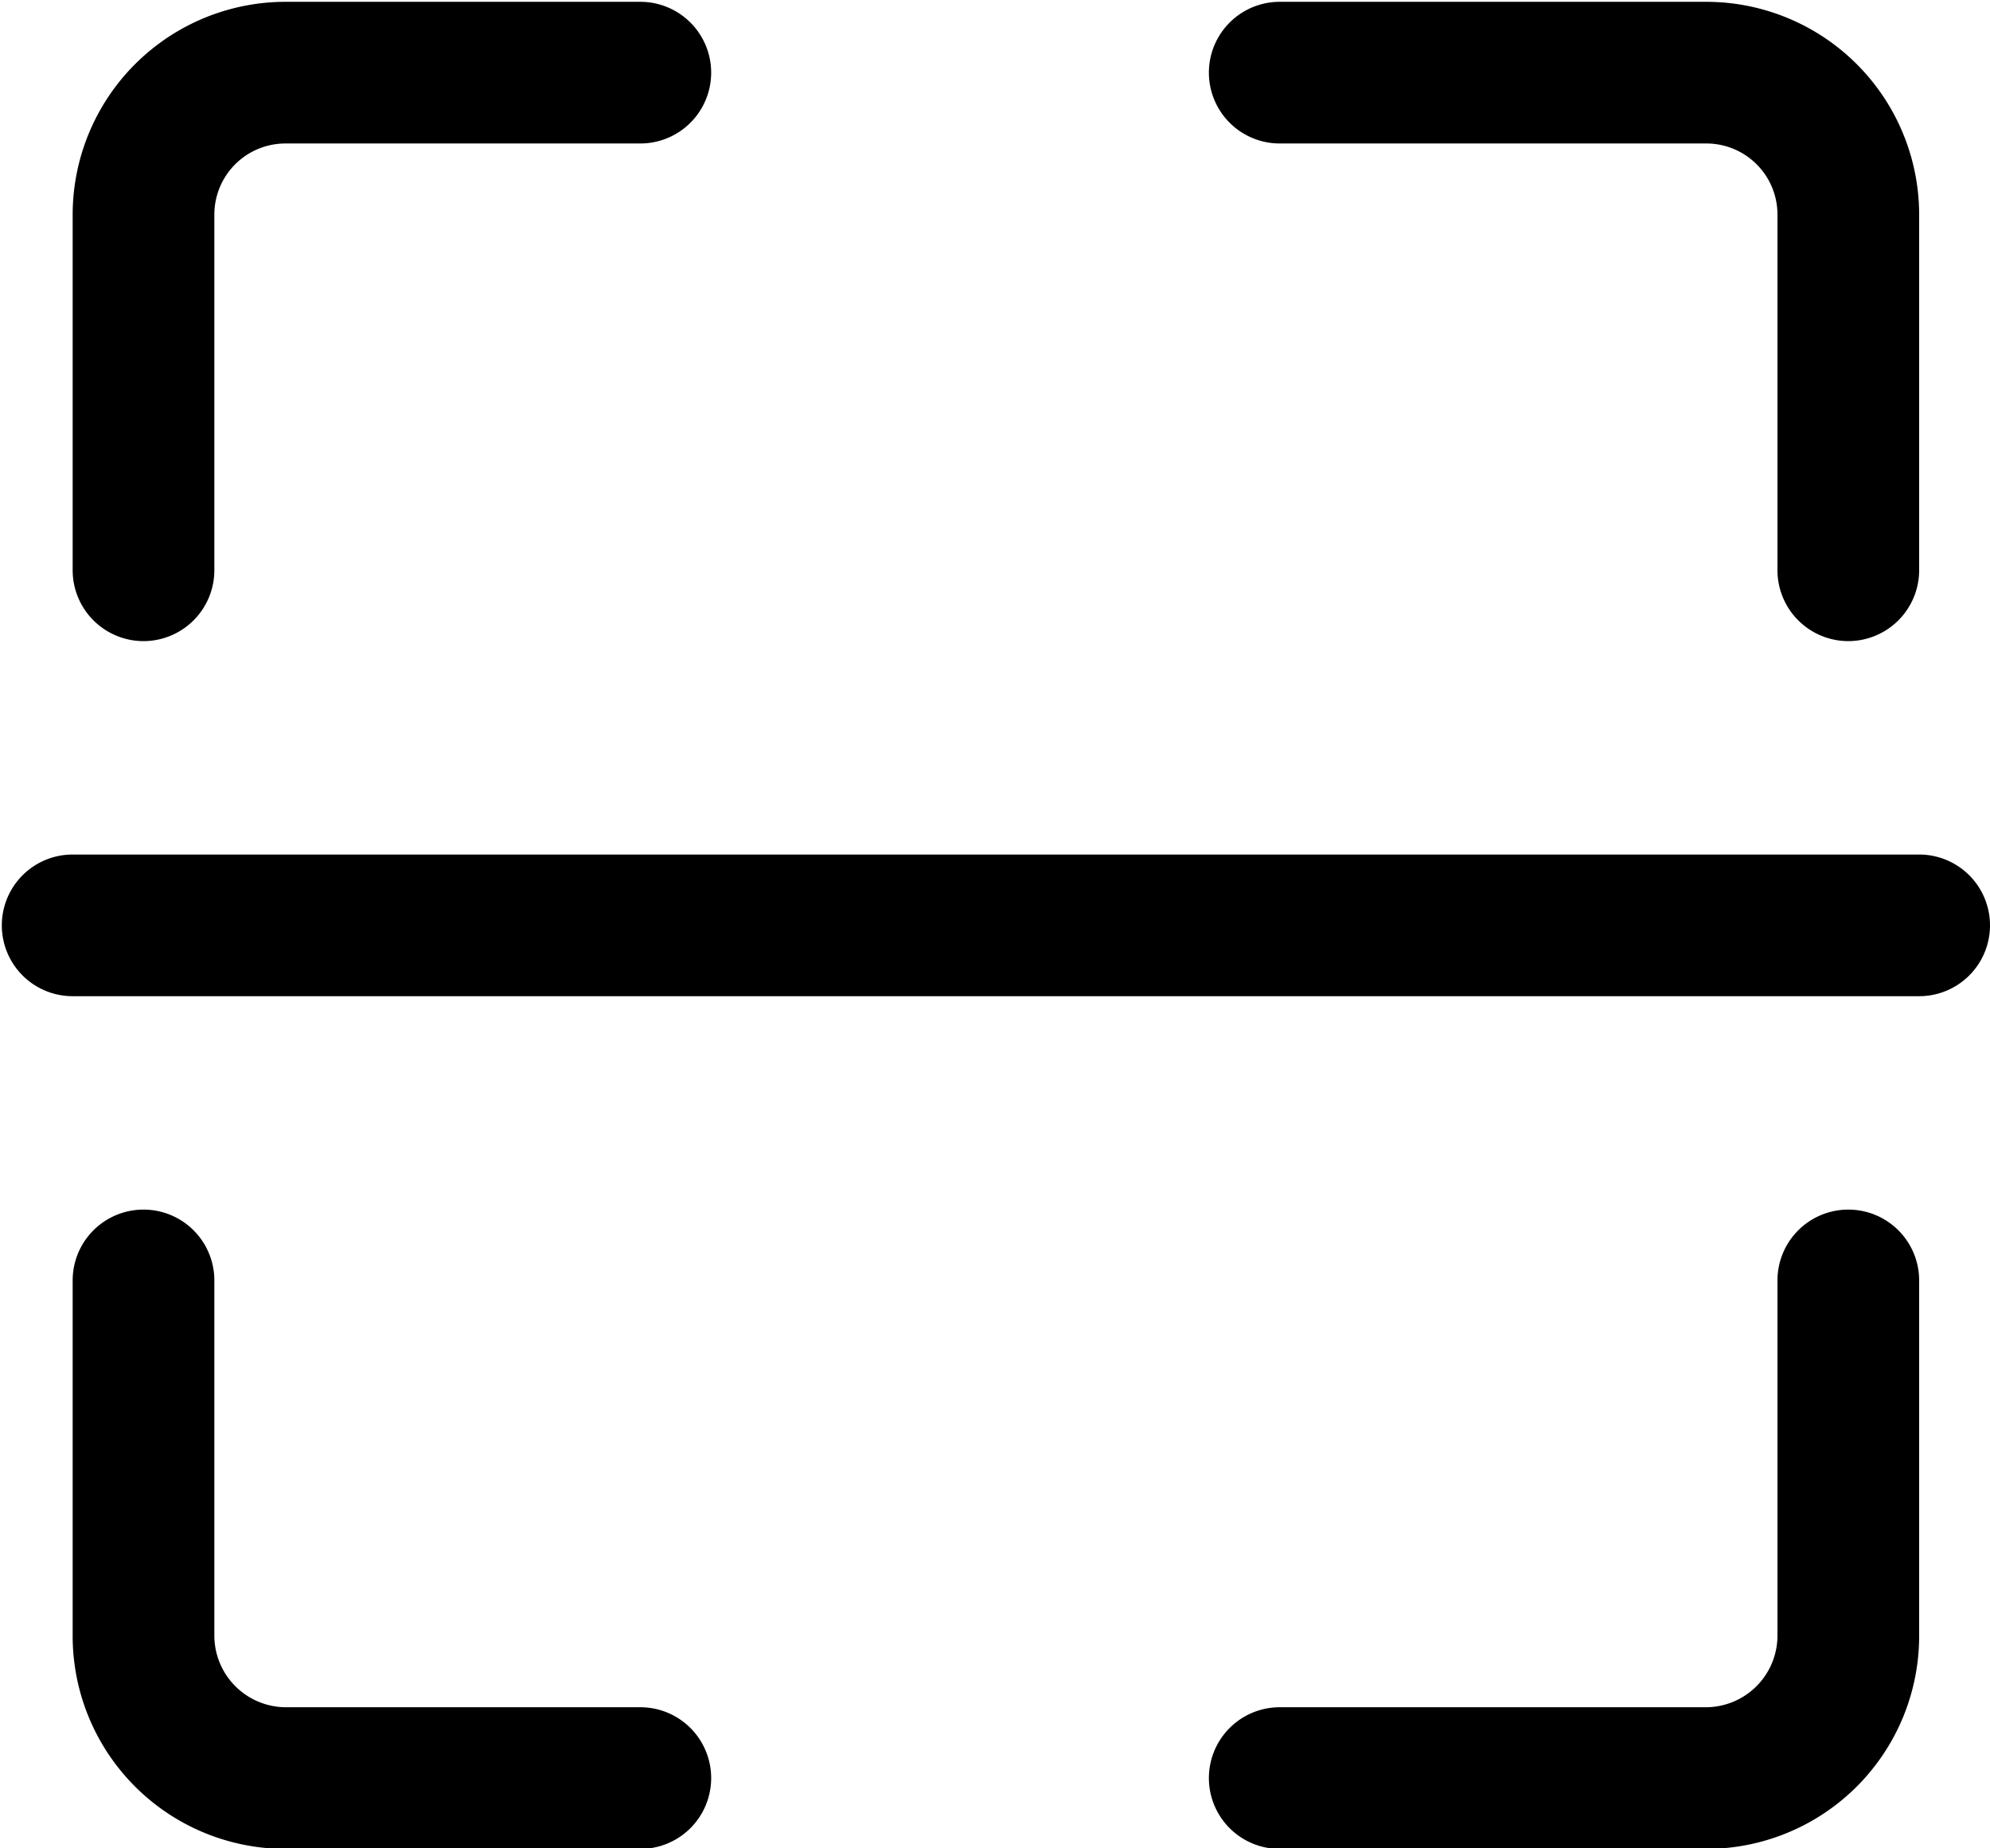
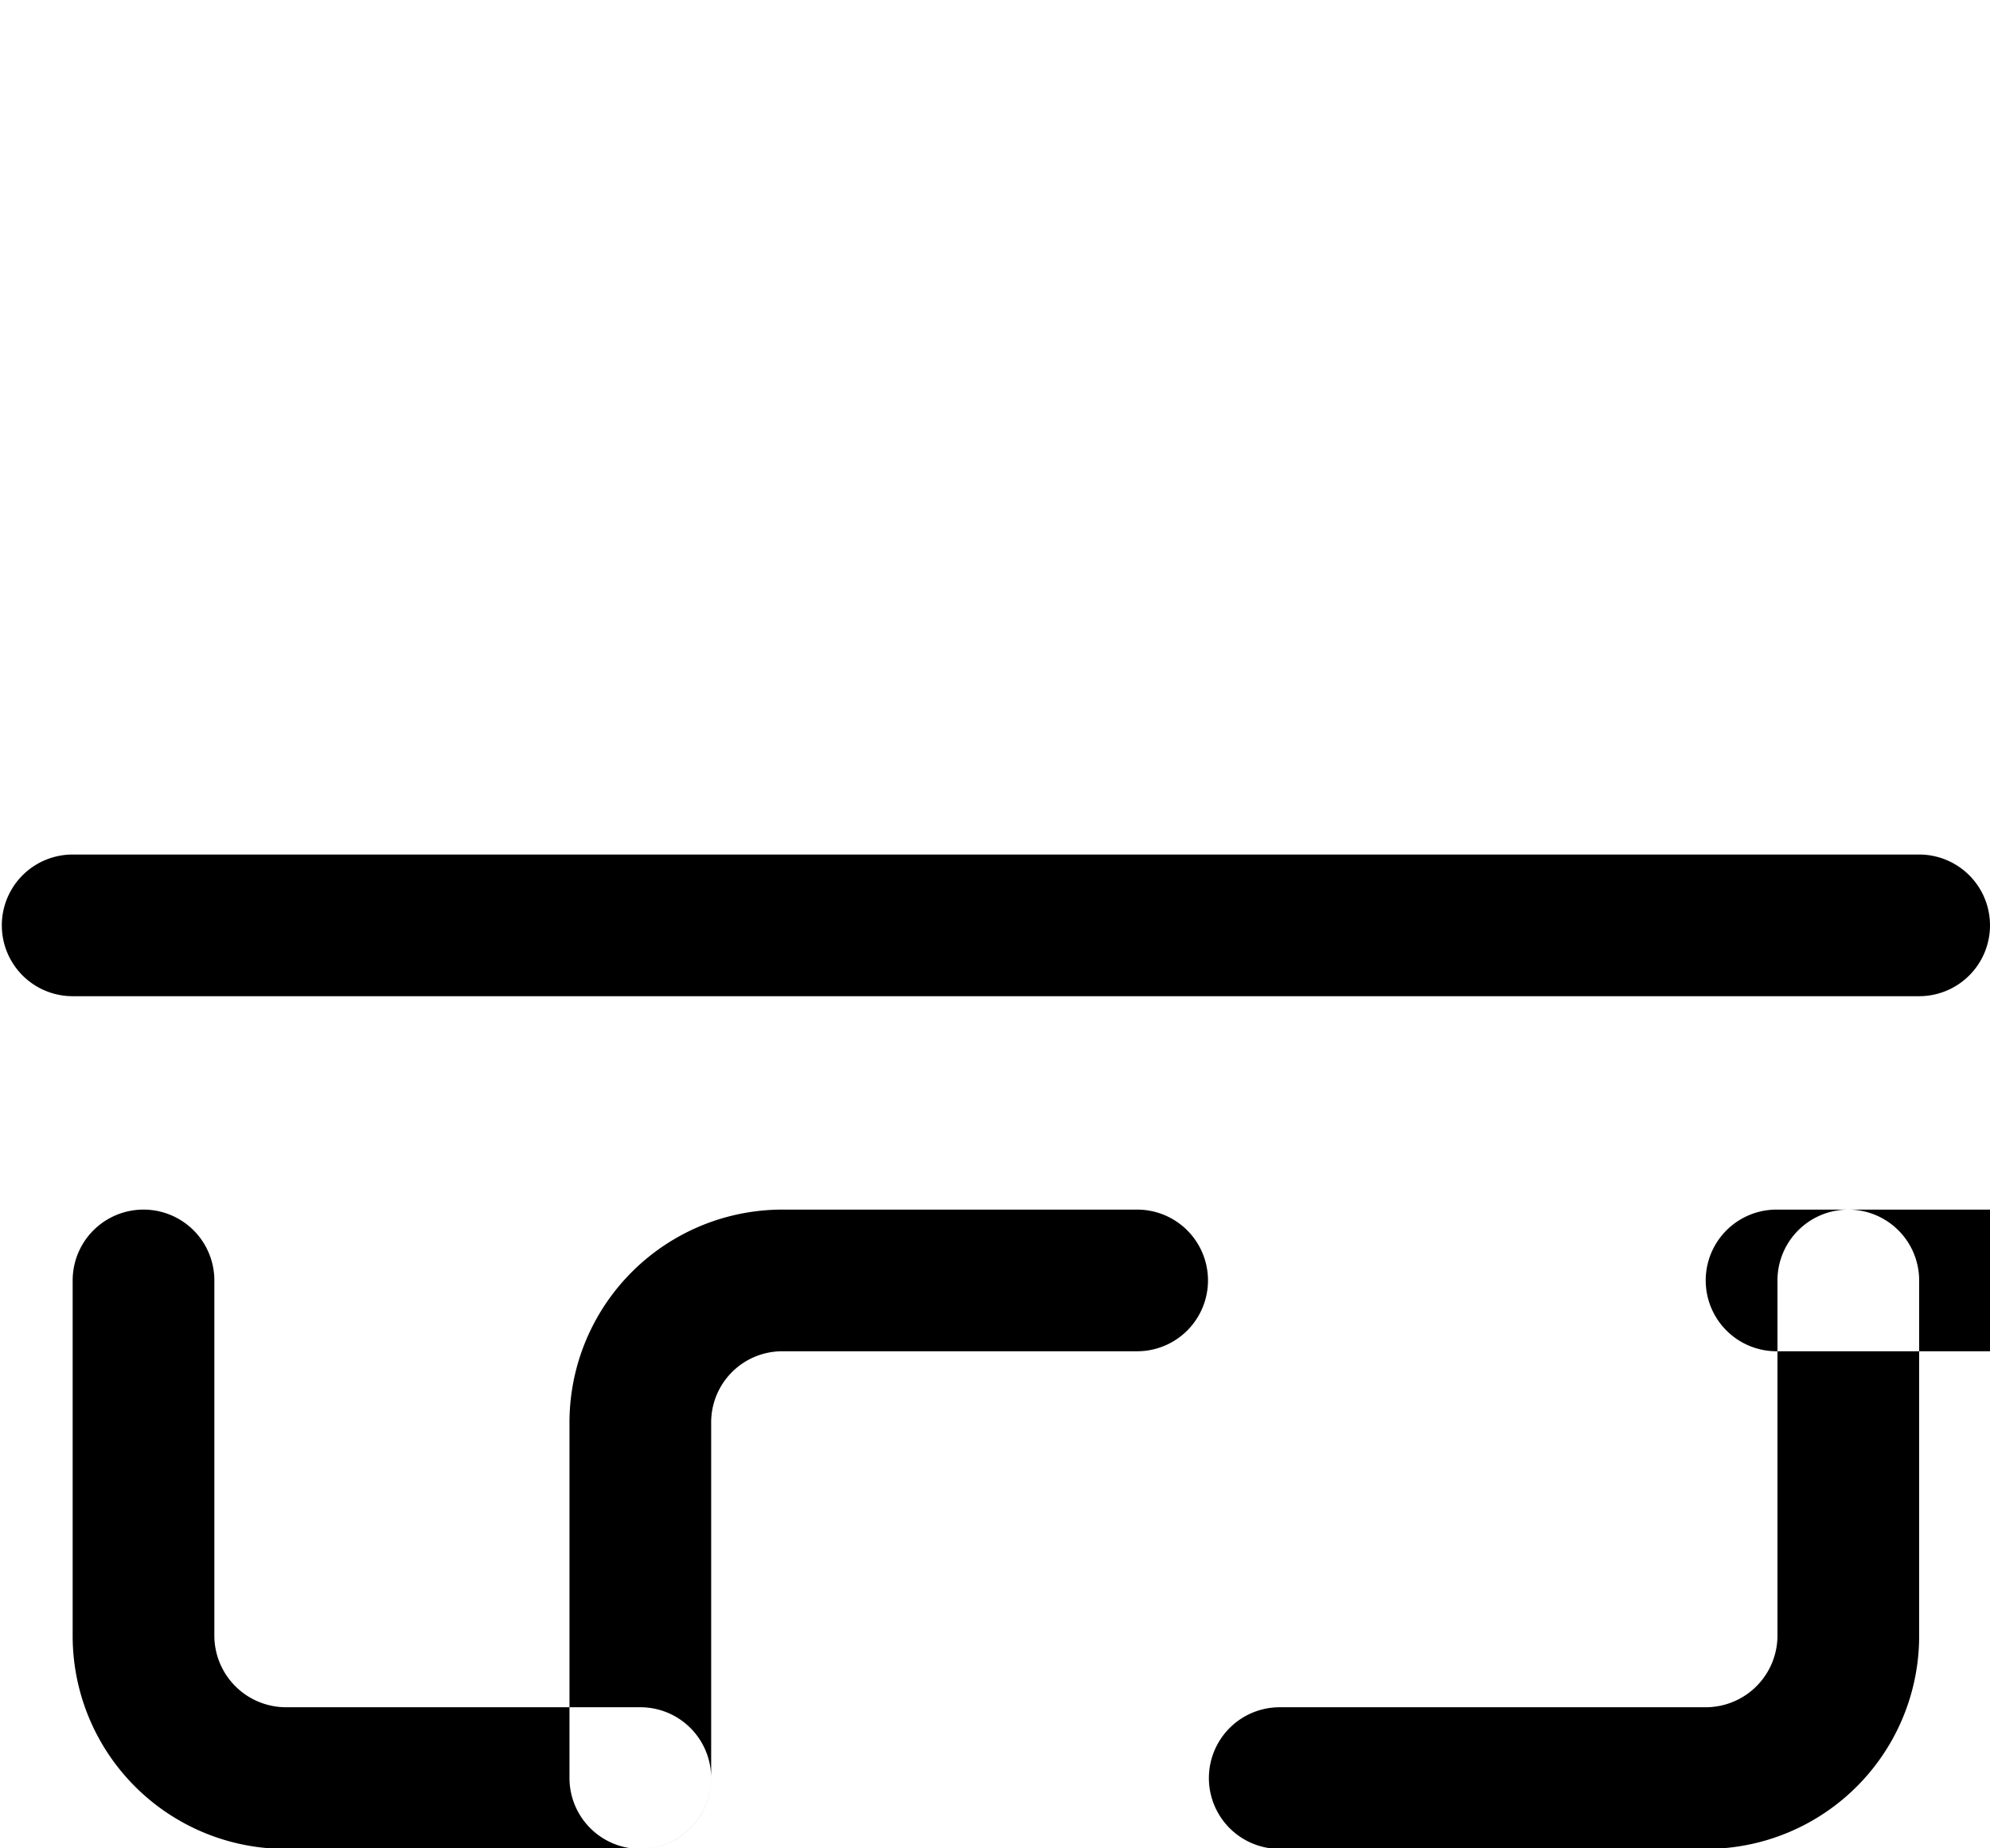
<svg xmlns="http://www.w3.org/2000/svg" width="21.91" height="20.35" viewBox="0 0 21.91 20.35">
  <defs>
    <style>
      .cls-1 {
        fill-rule: evenodd;
      }
    </style>
  </defs>
-   <path id="形状_11" data-name="形状 11" class="cls-1" d="M1125.38,1039.81h-20.33a0.78,0.78,0,0,1,0-1.56h20.33a0.78,0.78,0,0,1,0,1.56h0Zm-2.34,9.39h-4.7a0.78,0.78,0,1,1,0-1.56h4.7a0.79,0.79,0,0,0,.78-0.79v-3.91a0.78,0.78,0,1,1,1.56,0v3.91a2.345,2.345,0,0,1-2.34,2.35h0Zm-11.74,0h-3.91a2.345,2.345,0,0,1-2.34-2.35v-3.91a0.78,0.78,0,0,1,1.56,0v3.91a0.79,0.79,0,0,0,.78.79h3.91a0.78,0.78,0,1,1,0,1.56h0Zm-5.47-13.3a0.781,0.781,0,0,1-.78-0.78v-3.91a2.345,2.345,0,0,1,2.34-2.35h3.91a0.78,0.78,0,1,1,0,1.56h-3.91a0.783,0.783,0,0,0-.78.79v3.91a0.781,0.781,0,0,1-.78.78h0Zm18.77,0a0.781,0.781,0,0,1-.78-0.78v-3.91a0.783,0.783,0,0,0-.78-0.79h-4.7a0.78,0.78,0,0,1,0-1.56h4.7a2.345,2.345,0,0,1,2.34,2.35v3.91a0.781,0.781,0,0,1-.78.78h0Zm0,0" transform="translate(-1104.25 -1028.84)" />
+   <path id="形状_11" data-name="形状 11" class="cls-1" d="M1125.38,1039.81h-20.33a0.78,0.78,0,0,1,0-1.56h20.33a0.78,0.78,0,0,1,0,1.56h0Zm-2.34,9.39h-4.7a0.78,0.78,0,1,1,0-1.56h4.7a0.79,0.79,0,0,0,.78-0.79v-3.91a0.78,0.78,0,1,1,1.56,0v3.91a2.345,2.345,0,0,1-2.34,2.35h0Zm-11.74,0h-3.91a2.345,2.345,0,0,1-2.34-2.35v-3.91a0.78,0.78,0,0,1,1.56,0v3.91a0.79,0.79,0,0,0,.78.79h3.91a0.78,0.78,0,1,1,0,1.56h0Za0.781,0.781,0,0,1-.78-0.78v-3.91a2.345,2.345,0,0,1,2.34-2.35h3.91a0.78,0.78,0,1,1,0,1.56h-3.91a0.783,0.783,0,0,0-.78.79v3.91a0.781,0.781,0,0,1-.78.78h0Zm18.77,0a0.781,0.781,0,0,1-.78-0.78v-3.91a0.783,0.783,0,0,0-.78-0.79h-4.7a0.78,0.78,0,0,1,0-1.56h4.7a2.345,2.345,0,0,1,2.34,2.35v3.91a0.781,0.781,0,0,1-.78.78h0Zm0,0" transform="translate(-1104.25 -1028.84)" />
</svg>